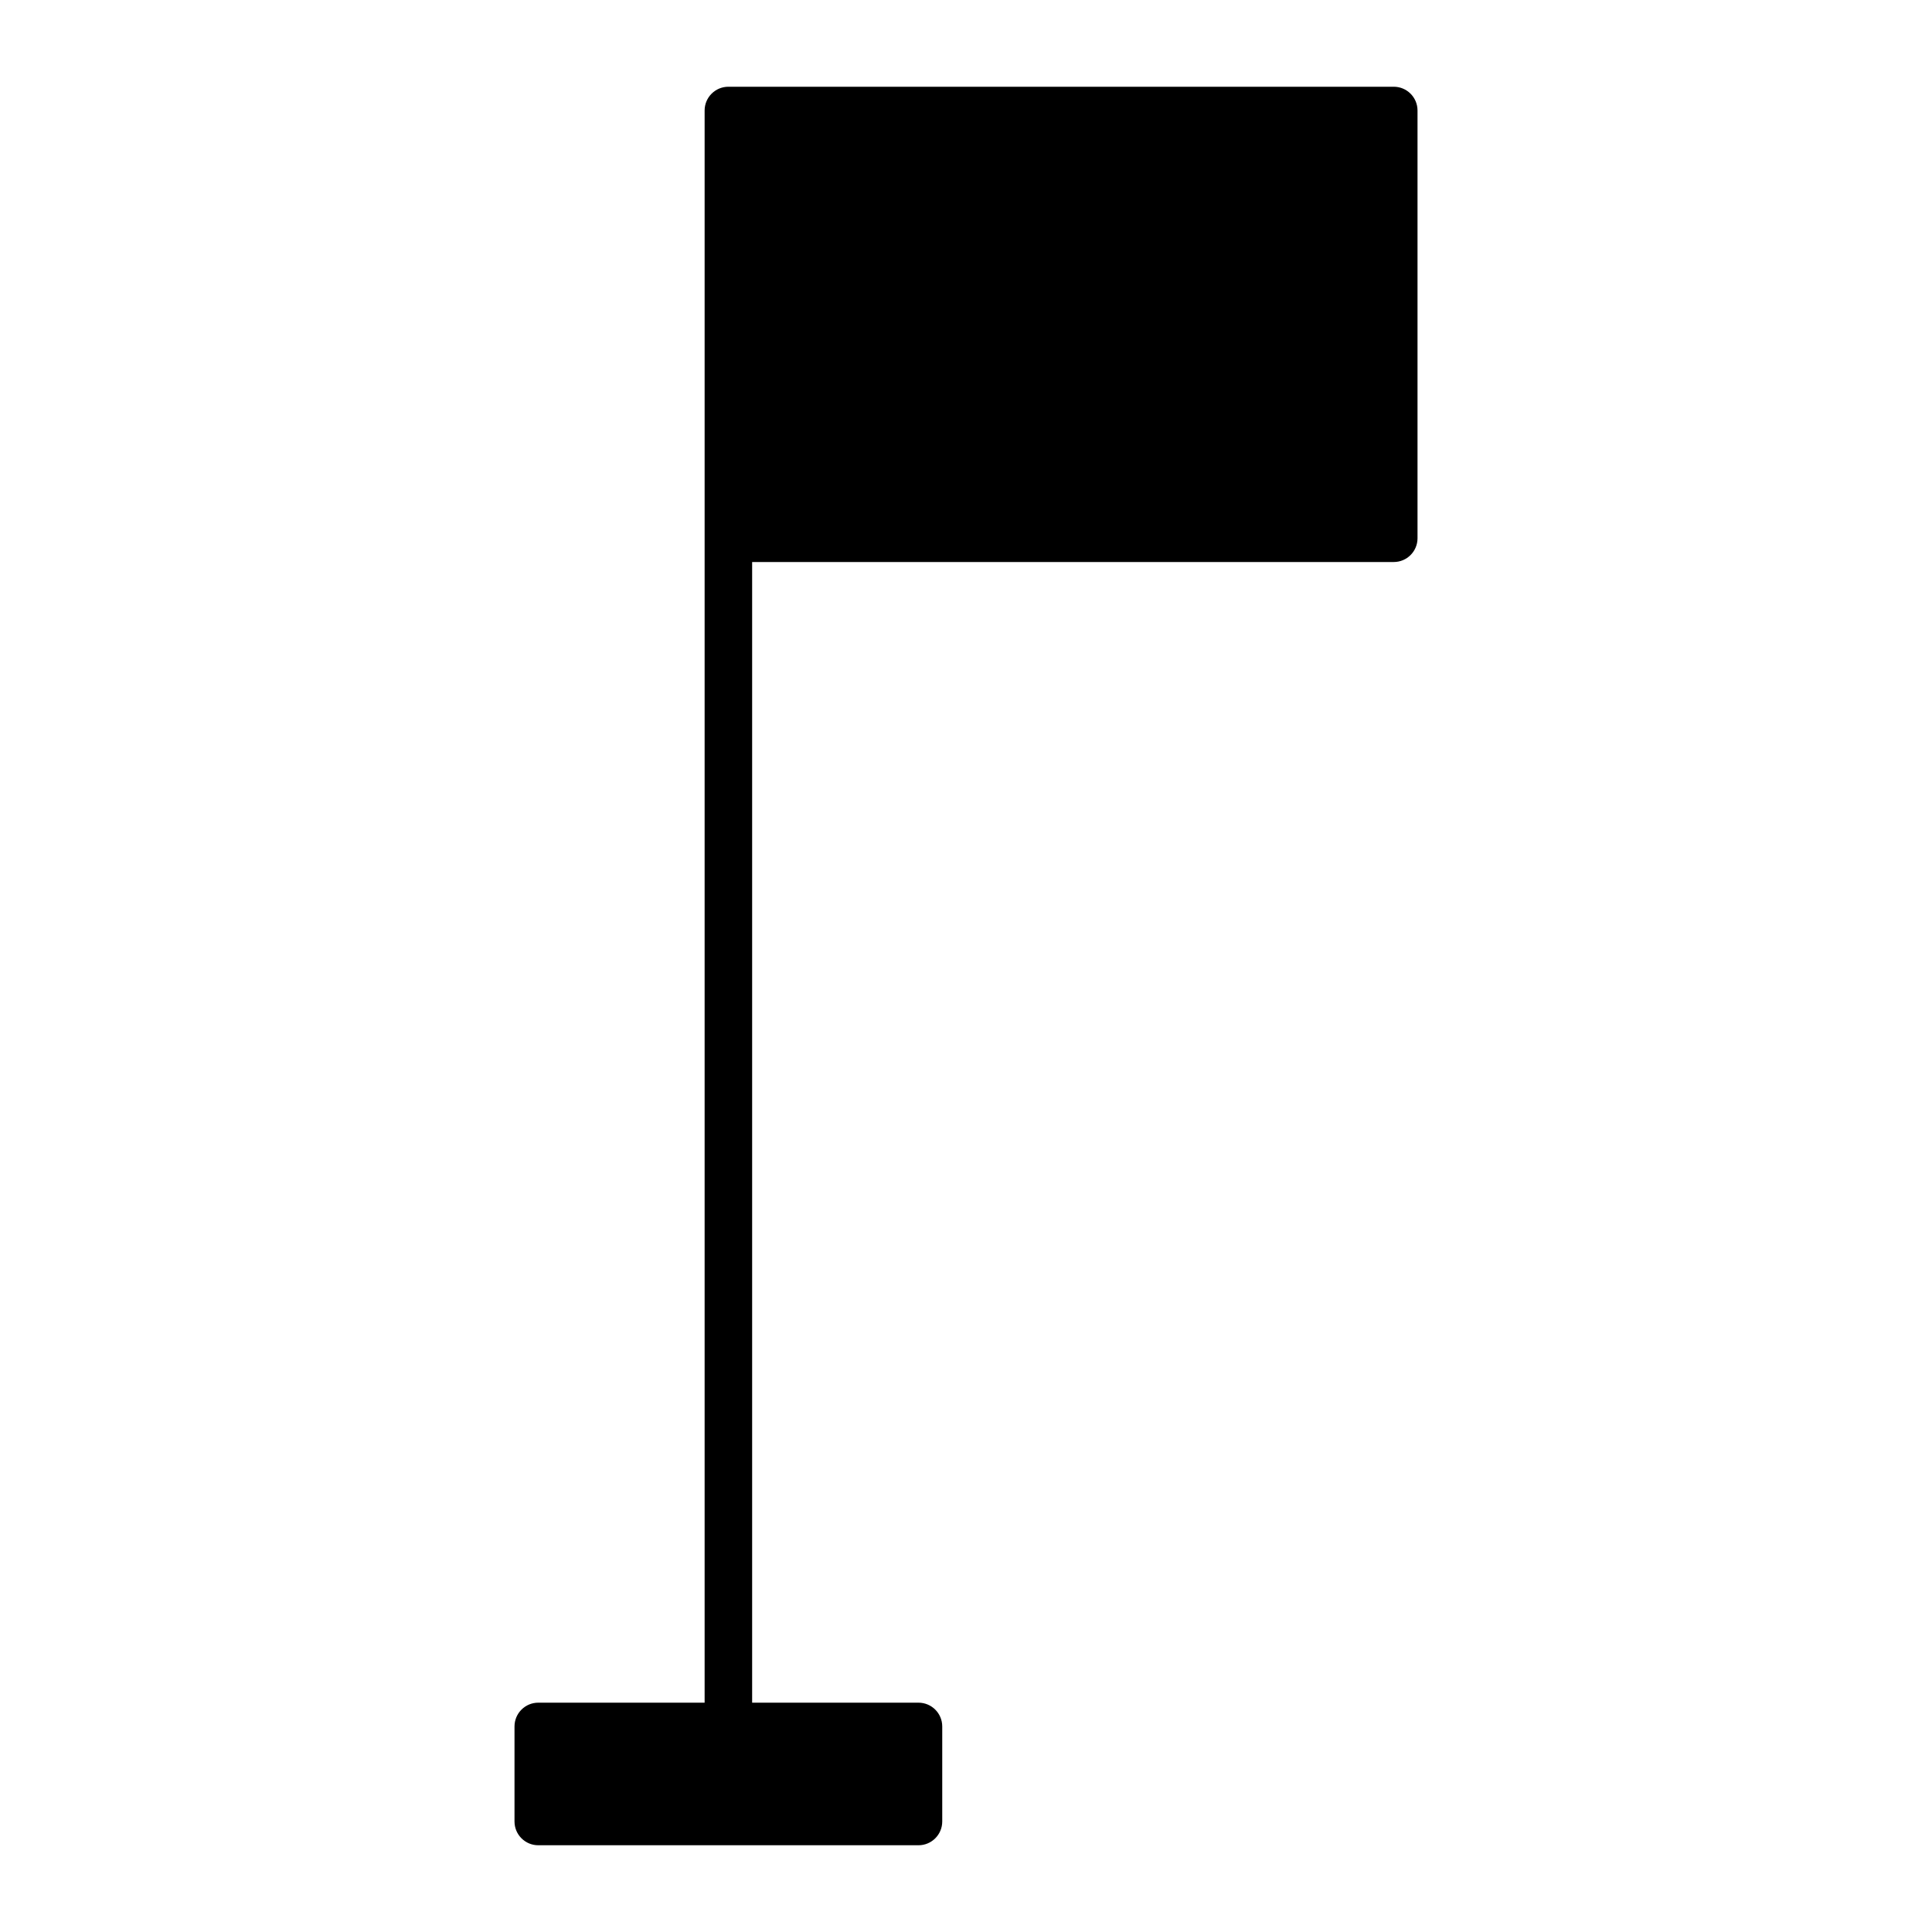
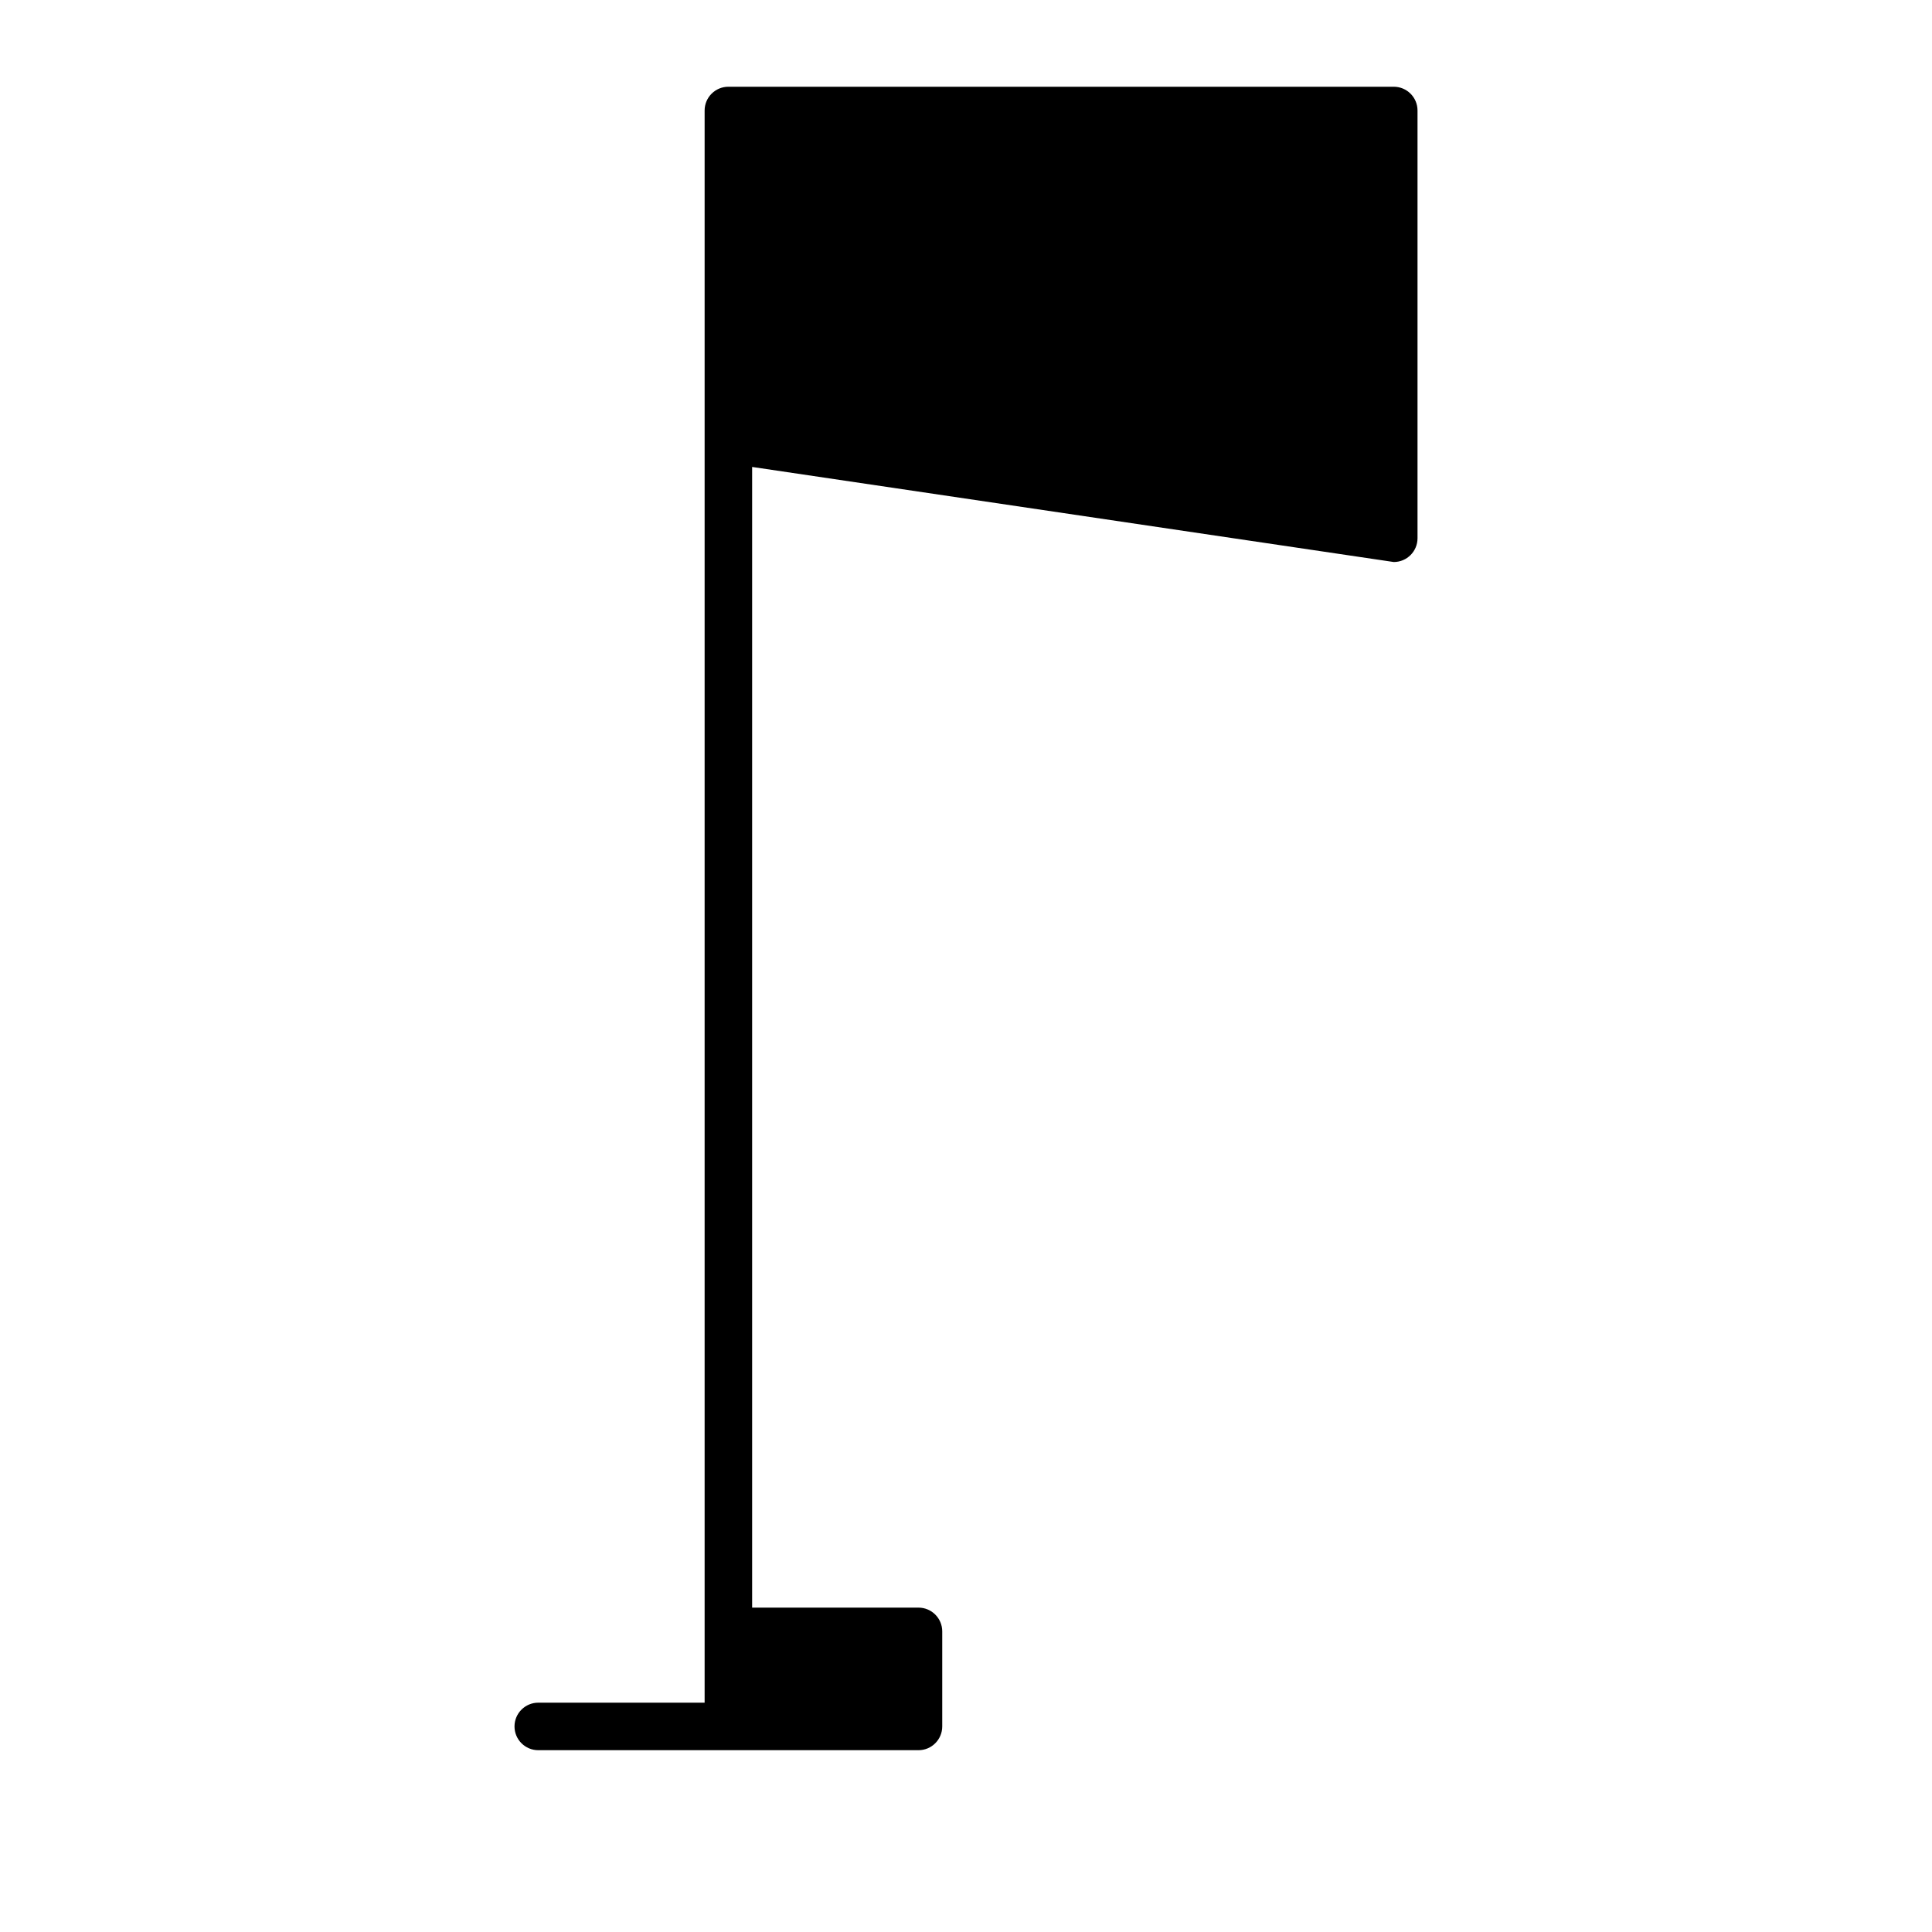
<svg xmlns="http://www.w3.org/2000/svg" fill="#000000" width="800px" height="800px" version="1.1" viewBox="144 144 512 512">
-   <path d="m513.36 292.94c3.477 0 6.297-2.82 6.297-6.297v-113.36c0-3.477-2.82-6.297-6.297-6.297h-176.33c-3.477 0-6.297 2.82-6.297 6.297v421.94l-44.086 0.004c-3.477 0-6.297 2.82-6.297 6.297v25.191c0 3.477 2.82 6.297 6.297 6.297h100.76c3.477 0 6.297-2.82 6.297-6.297v-25.191c0-3.477-2.82-6.297-6.297-6.297h-44.082v-302.29z" />
+   <path d="m513.36 292.94c3.477 0 6.297-2.82 6.297-6.297v-113.36c0-3.477-2.82-6.297-6.297-6.297h-176.33c-3.477 0-6.297 2.82-6.297 6.297v421.94l-44.086 0.004c-3.477 0-6.297 2.82-6.297 6.297c0 3.477 2.82 6.297 6.297 6.297h100.76c3.477 0 6.297-2.82 6.297-6.297v-25.191c0-3.477-2.82-6.297-6.297-6.297h-44.082v-302.29z" />
</svg>